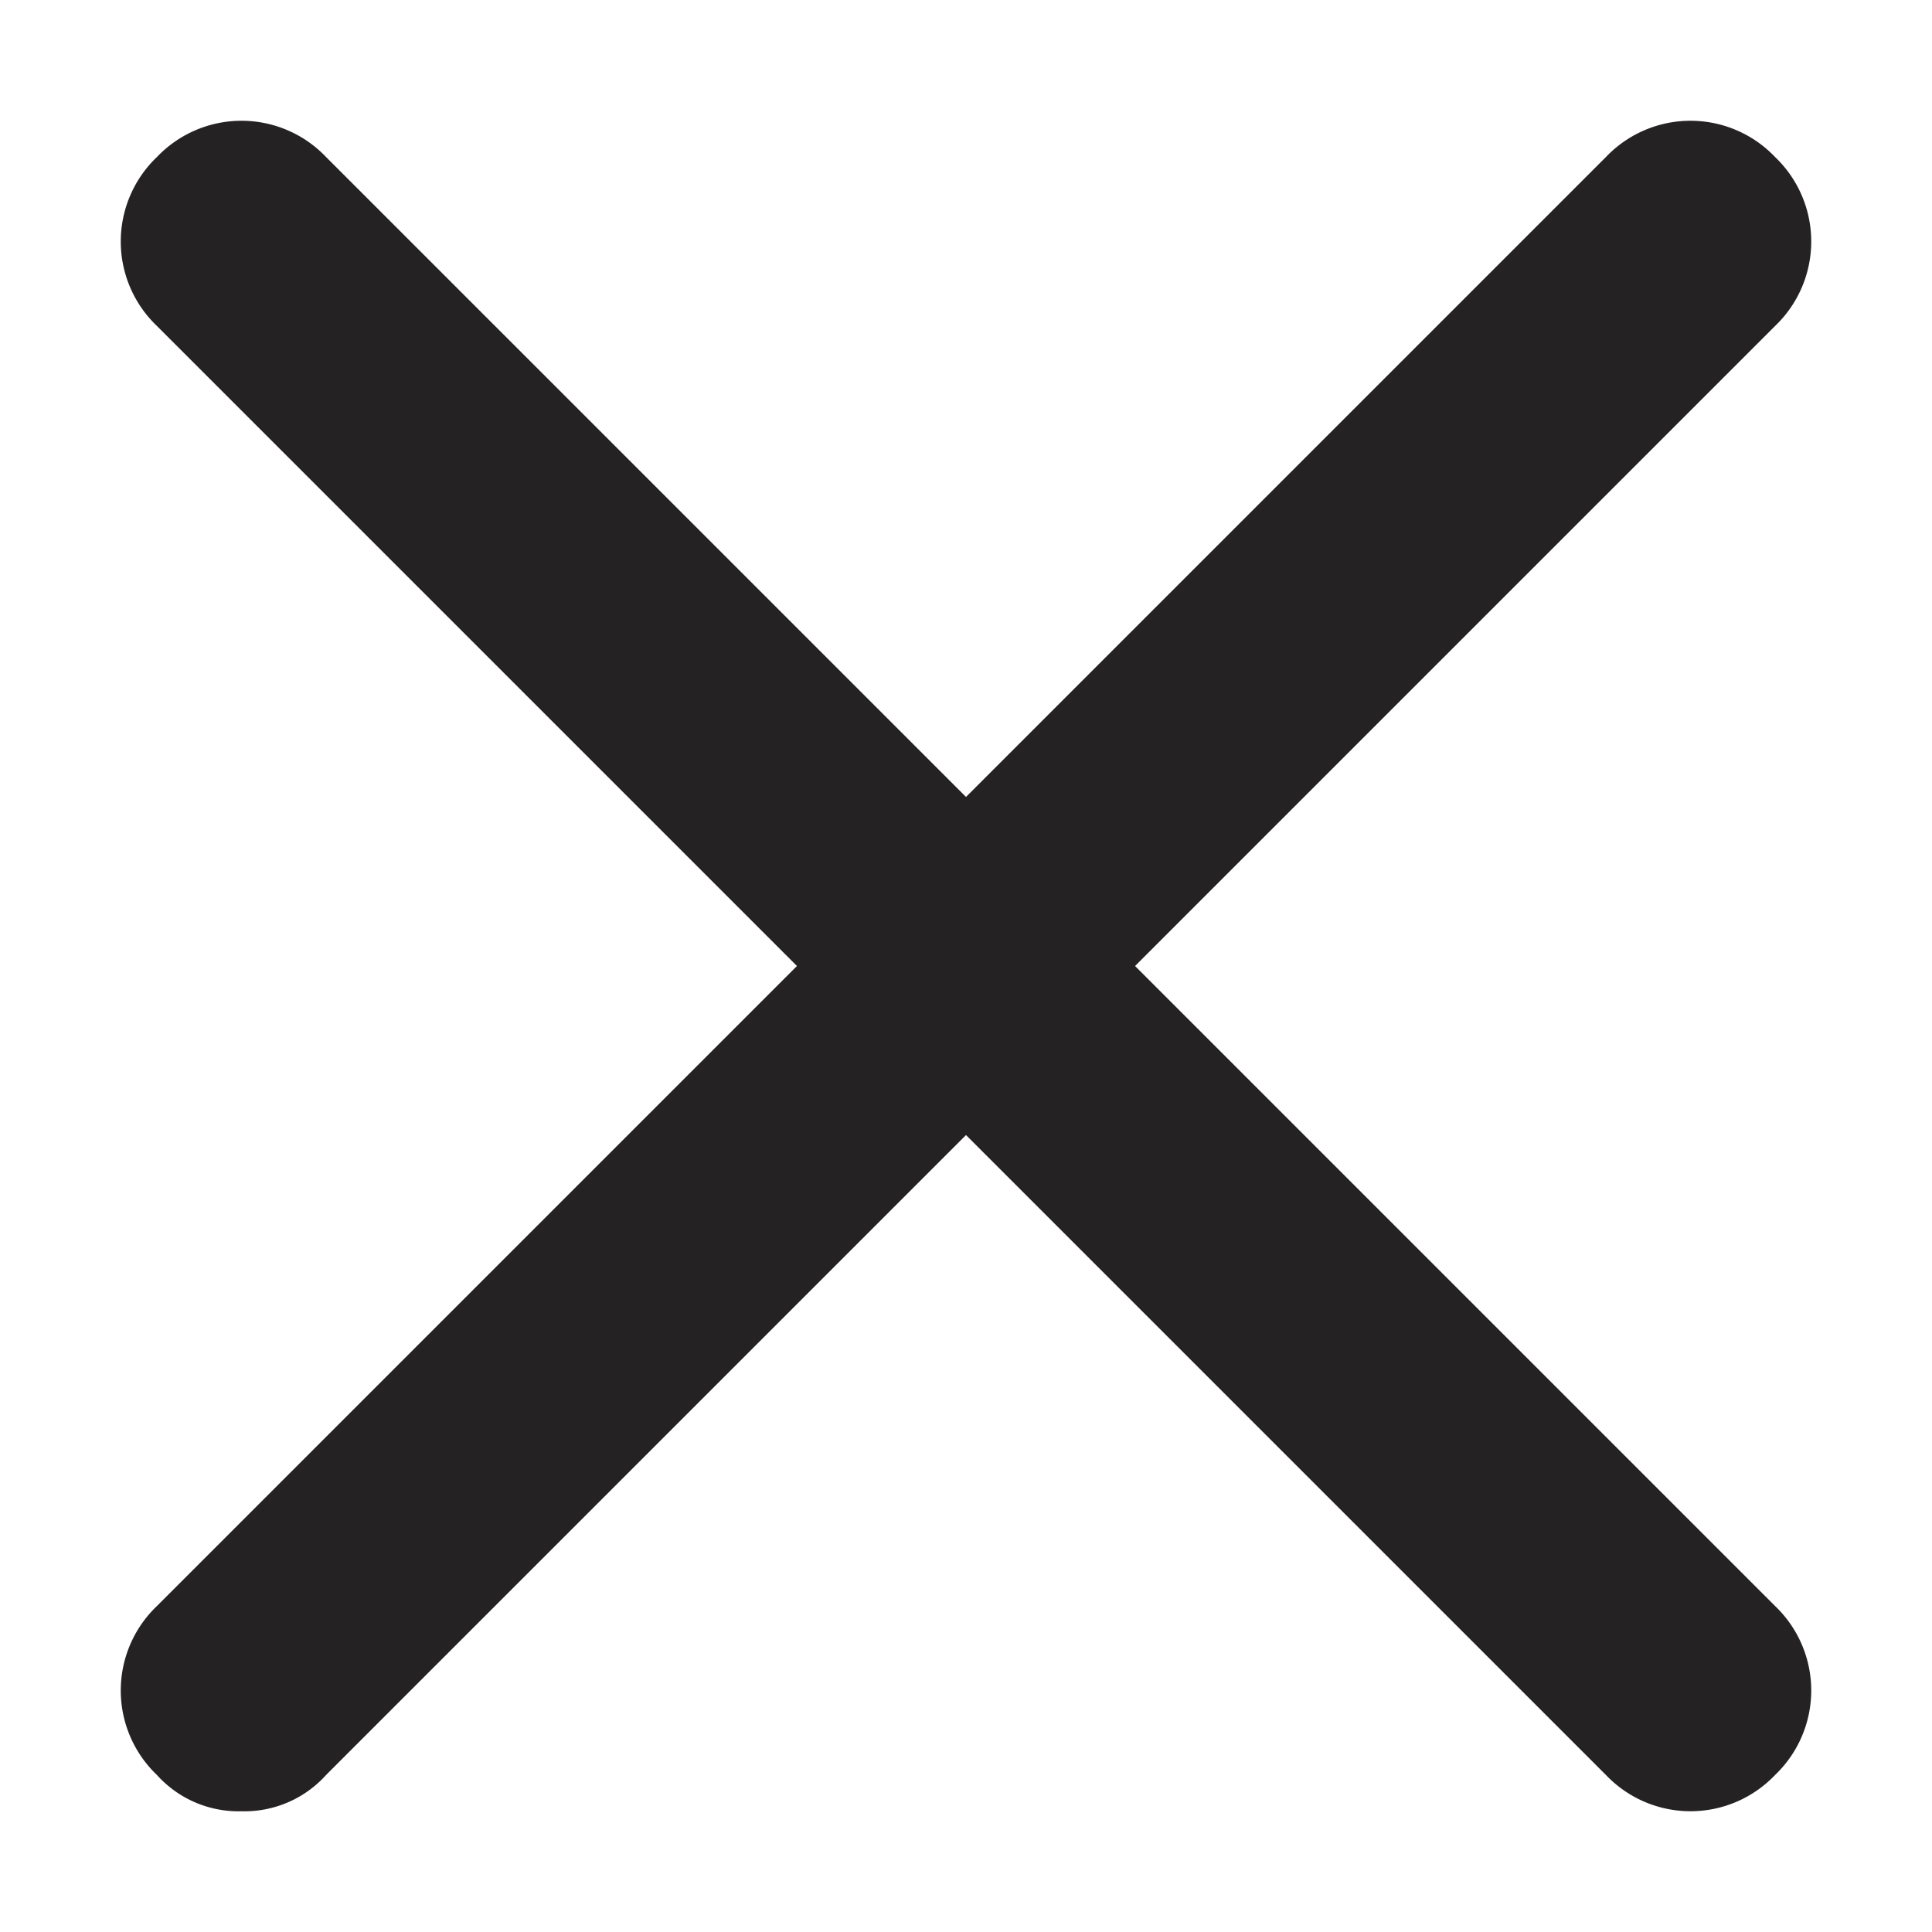
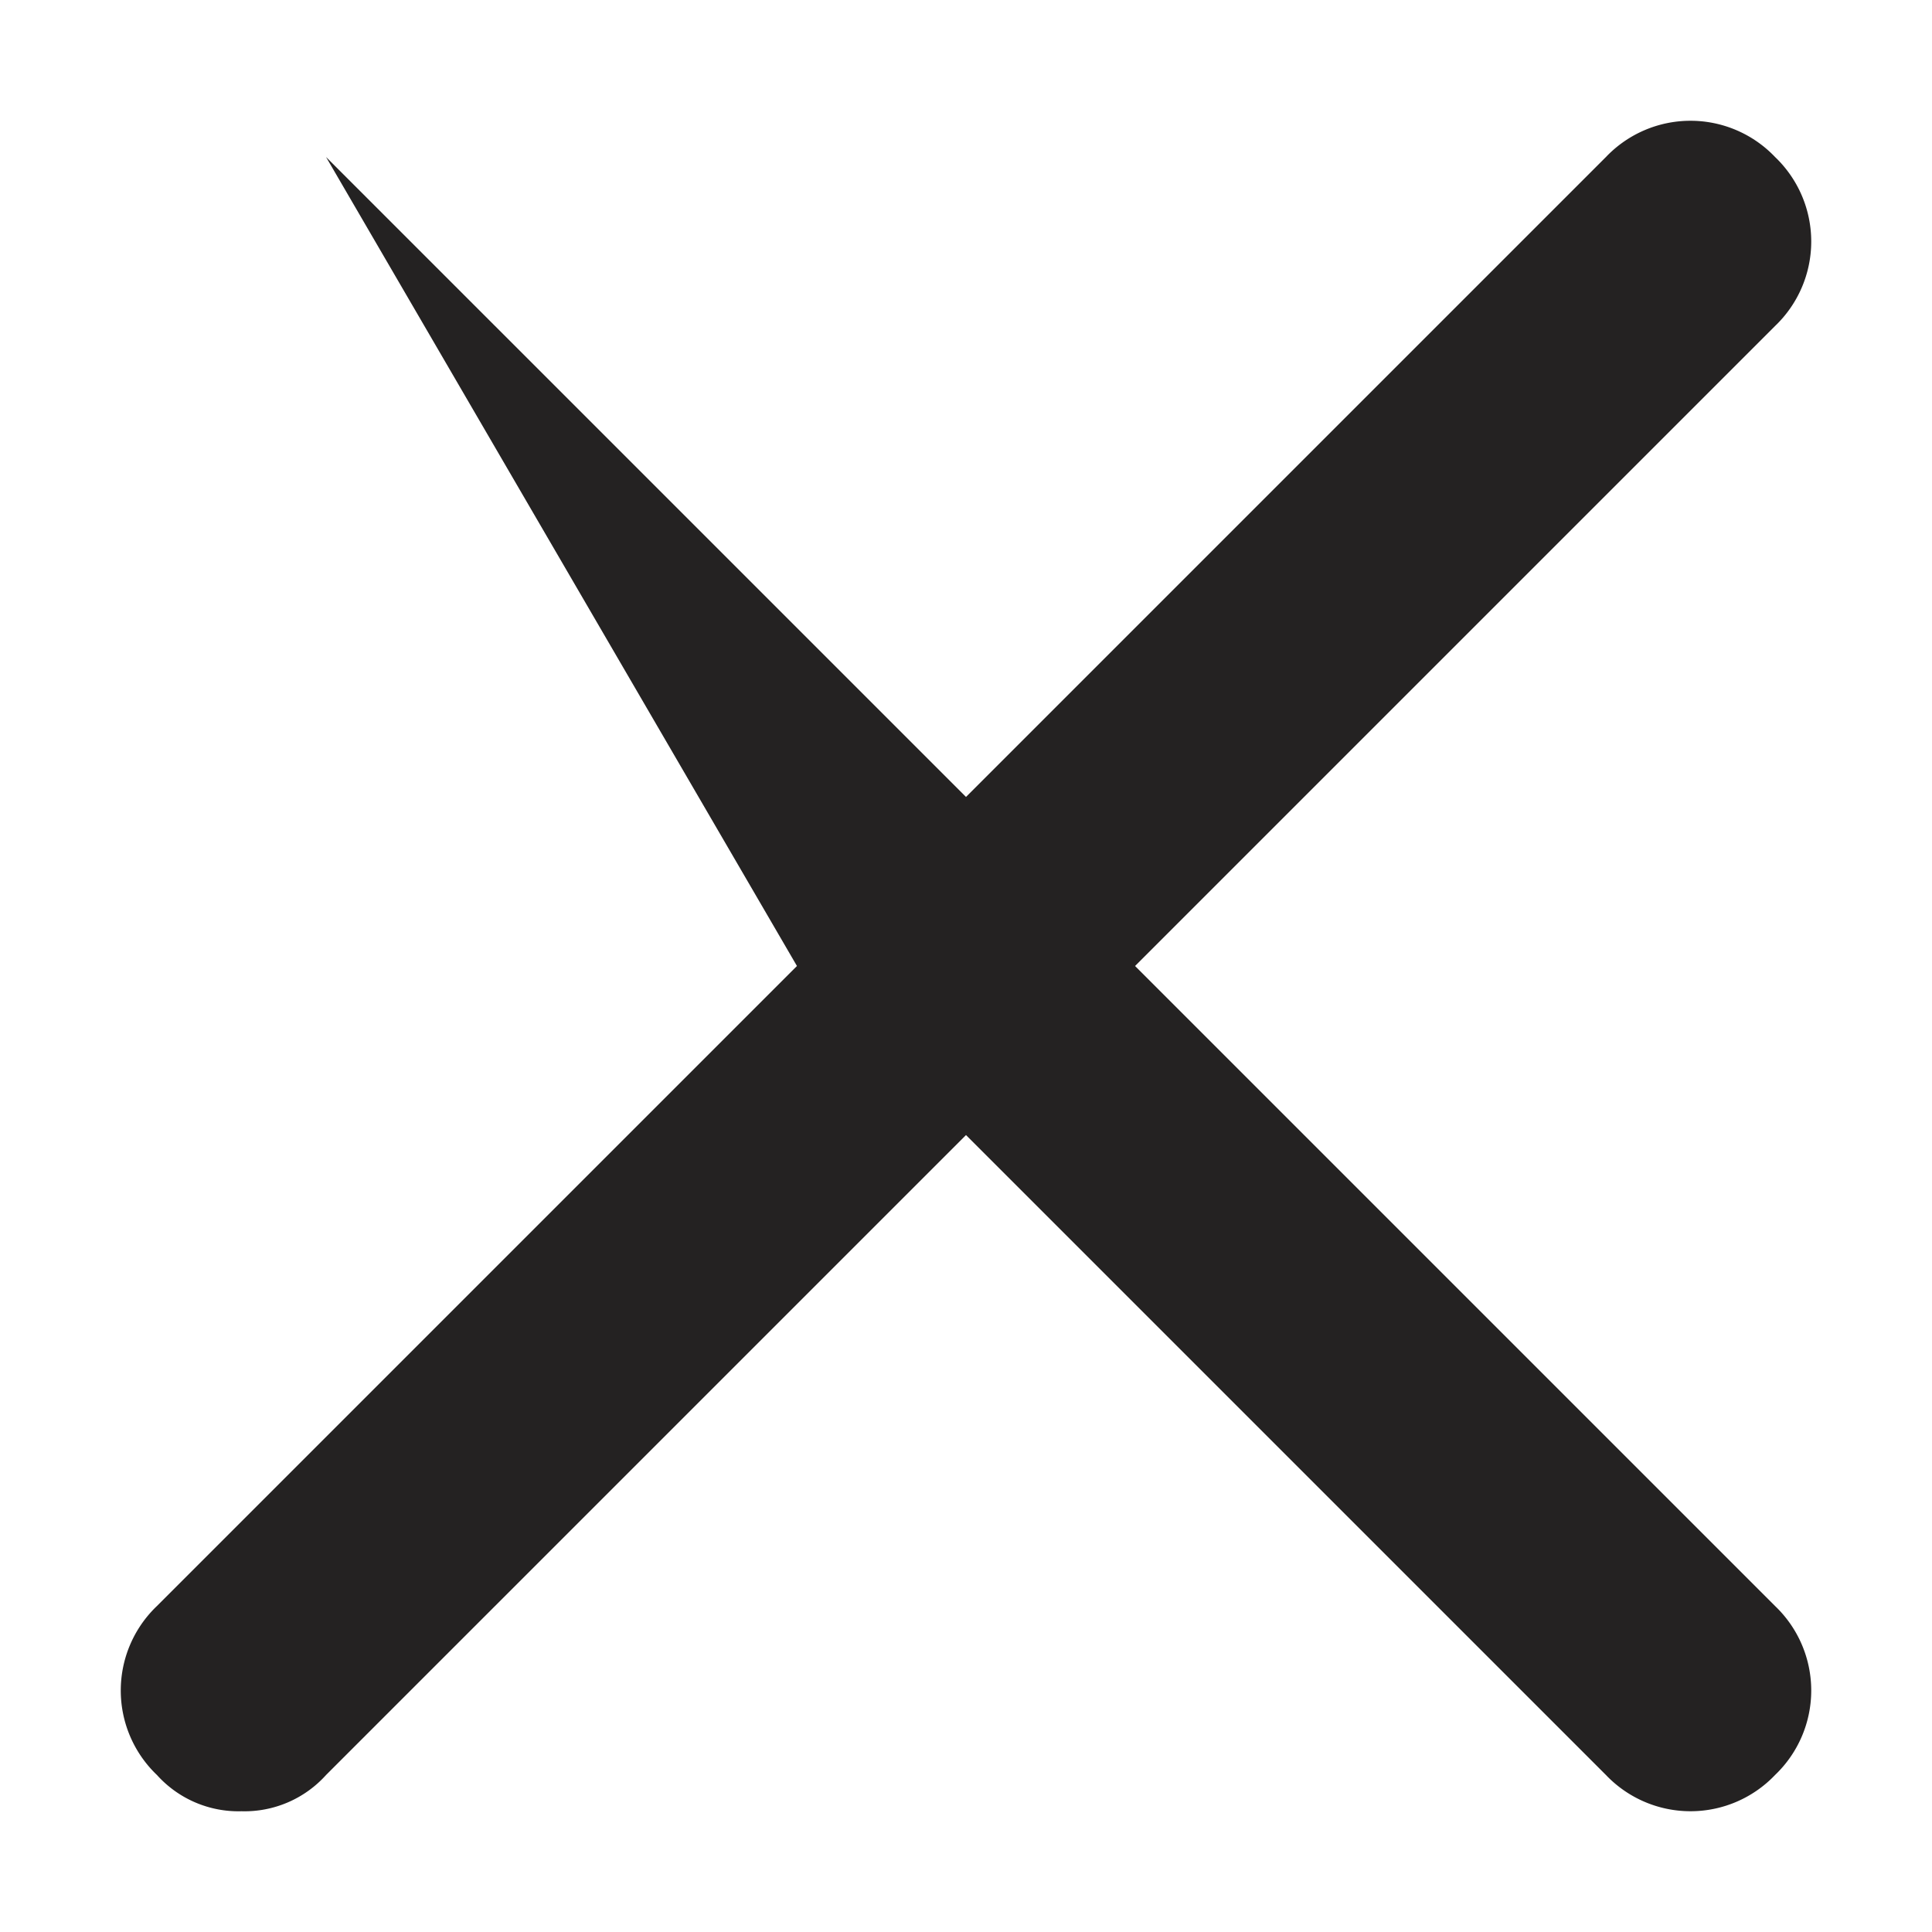
<svg xmlns="http://www.w3.org/2000/svg" id="e-remove" width="16" height="16" viewBox="0 0 16 16">
-   <rect id="Rectangle_178" data-name="Rectangle 178" width="16" height="16" fill="none" />
  <g id="Group_334" data-name="Group 334" transform="translate(1 1)">
-     <path id="Path_82" data-name="Path 82" d="M14.7,1.3a.967.967,0,0,0-1.4,0L8,6.6,2.7,1.3a.967.967,0,0,0-1.4,0,.967.967,0,0,0,0,1.4L6.6,8,1.3,13.3a.967.967,0,0,0,0,1.4A.908.908,0,0,0,2,15a.908.908,0,0,0,.7-.3L8,9.4l5.3,5.3a.967.967,0,0,0,1.4,0,.967.967,0,0,0,0-1.4L9.4,8l5.3-5.3A.967.967,0,0,0,14.7,1.3Z" transform="translate(-1 -1)" fill="#242222" />
+     <path id="Path_82" data-name="Path 82" d="M14.7,1.3a.967.967,0,0,0-1.4,0L8,6.6,2.7,1.3L6.6,8,1.3,13.3a.967.967,0,0,0,0,1.4A.908.908,0,0,0,2,15a.908.908,0,0,0,.7-.3L8,9.4l5.3,5.3a.967.967,0,0,0,1.4,0,.967.967,0,0,0,0-1.4L9.4,8l5.3-5.3A.967.967,0,0,0,14.7,1.3Z" transform="translate(-1 -1)" fill="#242222" />
  </g>
</svg>